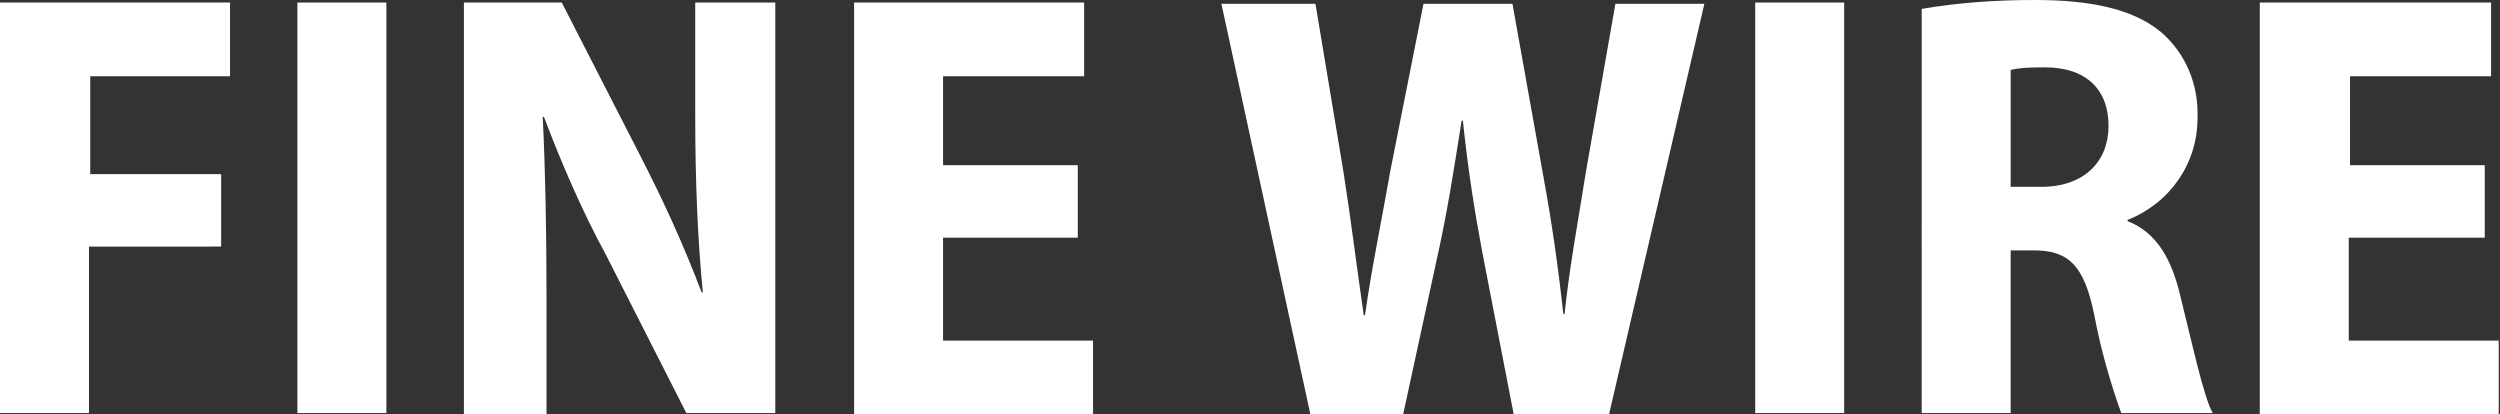
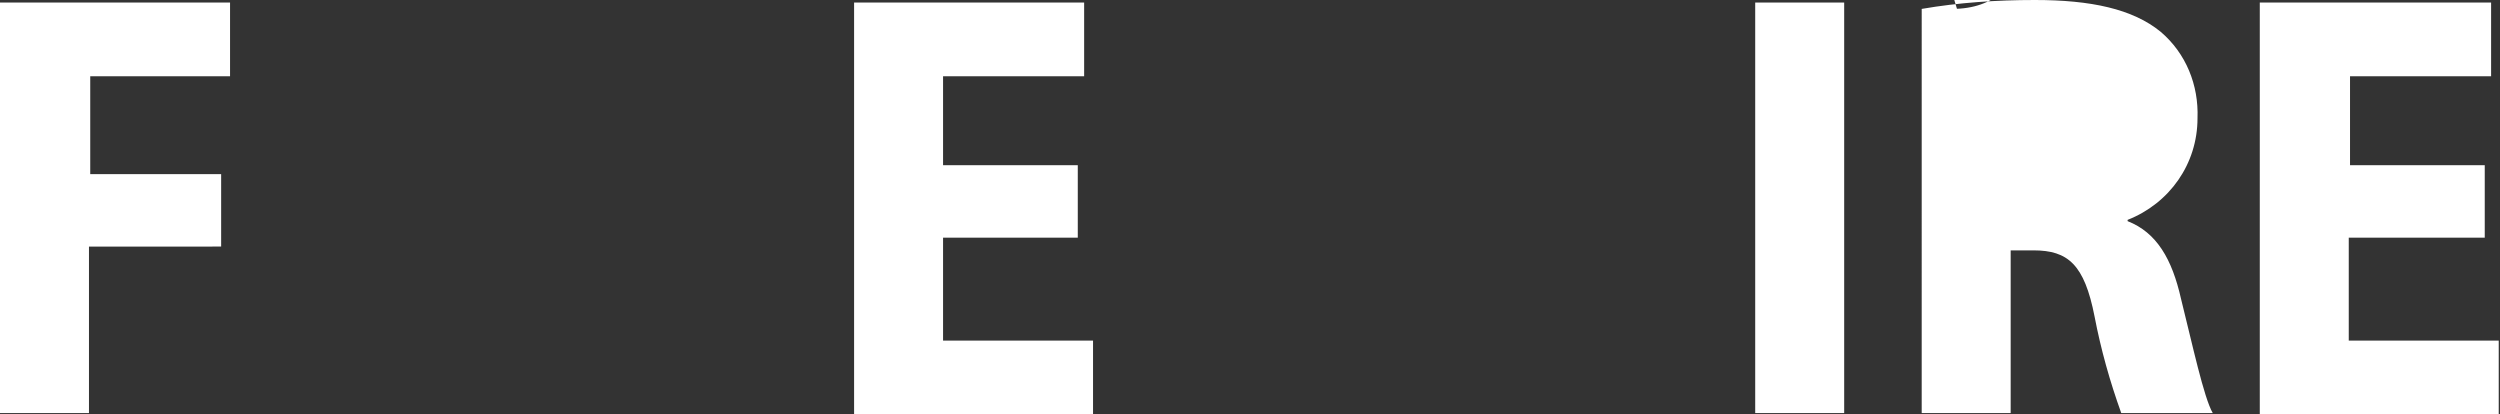
<svg xmlns="http://www.w3.org/2000/svg" version="1.1" id="Layer_1" x="0px" y="0px" viewBox="0 0 196.7 32.6" style="enable-background:new 0 0 196.7 32.6;" xml:space="preserve">
  <rect x="0" y="0" width="196.7" height="32.6" fill="#333333" stroke="none" />
  <style type="text/css">
	.st0{fill:#FFFFFF;}
</style>
  <title>slider-text2</title>
  <g id="Layer_2_1_">
    <g id="Layer_2-2">
      <path class="st0" d="M0,0.2h18.1v5.8h-11v7.7h10.3v5.7H7v13.1H0L0,0.2z" />
-       <path class="st0" d="M30.4,0.2v32.3h-7V0.2H30.4z" />
-       <path class="st0" d="M36.5,32.6V0.2h7.7l6.2,12.1c1.8,3.5,3.4,7,4.8,10.7h0.1c-0.4-4-0.6-8.7-0.6-14V0.2H61v32.3H54l-6.3-12.4    c-1.9-3.5-3.5-7.2-4.9-10.9h-0.1c0.2,4,0.3,8.7,0.3,14.4v9L36.5,32.6z" />
      <path class="st0" d="M84.7,18.7H74.2v8.1H86v5.8H67.2V0.2h18.1v5.8H74.2v7h10.6V18.7z" />
-       <path class="st0" d="M103.1,32.6l-7-32.3h7.4l2.2,13.2c0.6,3.8,1.1,7.9,1.6,11.3h0.1c0.5-3.6,1.3-7.4,2-11.4l2.6-13.1h7l2.4,13.4    c0.7,3.8,1.2,7.3,1.6,11h0.1c0.4-3.8,1.1-7.5,1.7-11.3l2.3-13.1h7l-7.5,32.3h-7.5l-2.5-12.9c-0.6-3.2-1.1-6.4-1.5-10.2h-0.1    c-0.6,3.8-1.1,7-1.8,10.2l-2.8,12.9L103.1,32.6z" />
      <path class="st0" d="M145.1,0.2v32.3h-7V0.2H145.1z" />
-       <path class="st0" d="M151.2,0.7c2.9-0.5,5.9-0.7,8.9-0.7c4.4,0,7.7,0.7,9.9,2.5c2,1.7,3,4.2,2.9,6.8c0,3.6-2.2,6.7-5.5,8v0.1    c2.3,0.9,3.5,3,4.2,6.1c0.9,3.6,1.8,7.8,2.5,9h-7.2c-0.9-2.5-1.6-5-2.1-7.6c-0.8-4.1-2.1-5.2-4.8-5.2h-1.8v12.8h-7L151.2,0.7z     M158.2,14.7h2.4c3.4,0,5.3-2,5.3-4.8s-1.7-4.6-5-4.6c-0.9,0-1.8,0-2.7,0.2L158.2,14.7z" />
+       <path class="st0" d="M151.2,0.7c2.9-0.5,5.9-0.7,8.9-0.7c4.4,0,7.7,0.7,9.9,2.5c2,1.7,3,4.2,2.9,6.8c0,3.6-2.2,6.7-5.5,8v0.1    c2.3,0.9,3.5,3,4.2,6.1c0.9,3.6,1.8,7.8,2.5,9h-7.2c-0.9-2.5-1.6-5-2.1-7.6c-0.8-4.1-2.1-5.2-4.8-5.2h-1.8v12.8h-7L151.2,0.7z     h2.4c3.4,0,5.3-2,5.3-4.8s-1.7-4.6-5-4.6c-0.9,0-1.8,0-2.7,0.2L158.2,14.7z" />
      <path class="st0" d="M195.4,18.7h-10.6v8.1h11.8v5.8h-18.8V0.2H196v5.8h-11.1v7h10.6V18.7z" />
    </g>
  </g>
</svg>